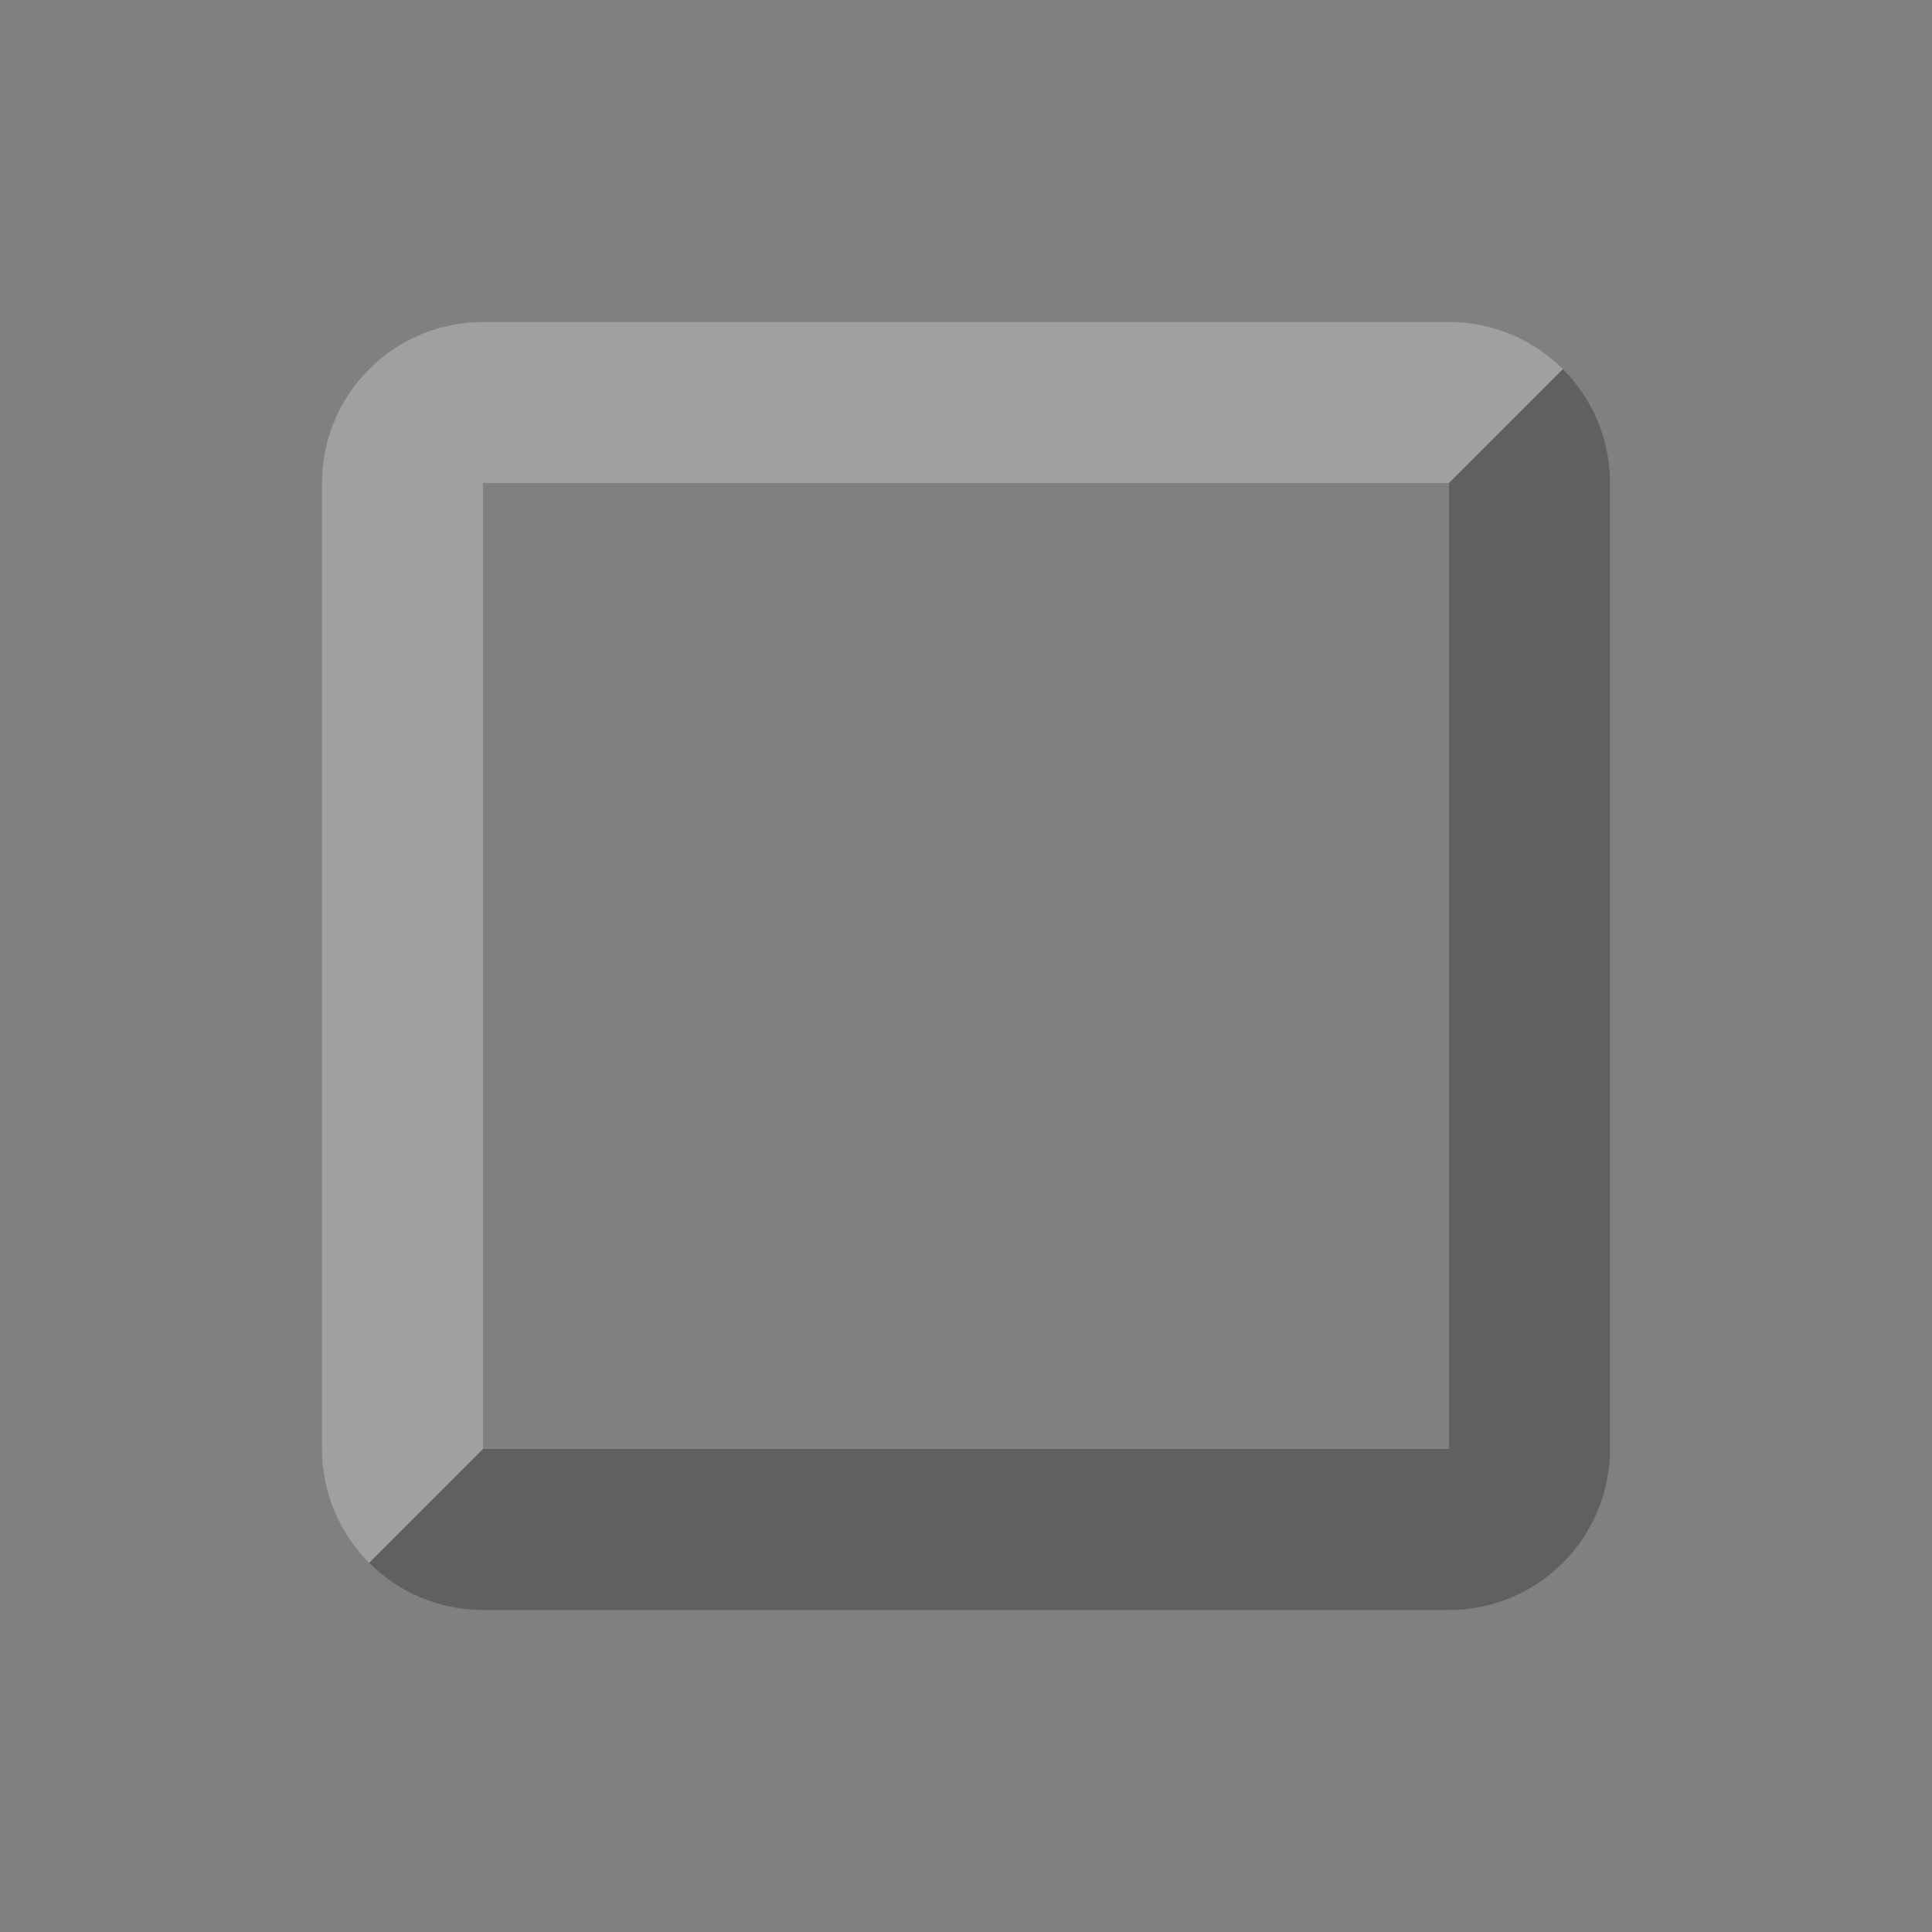
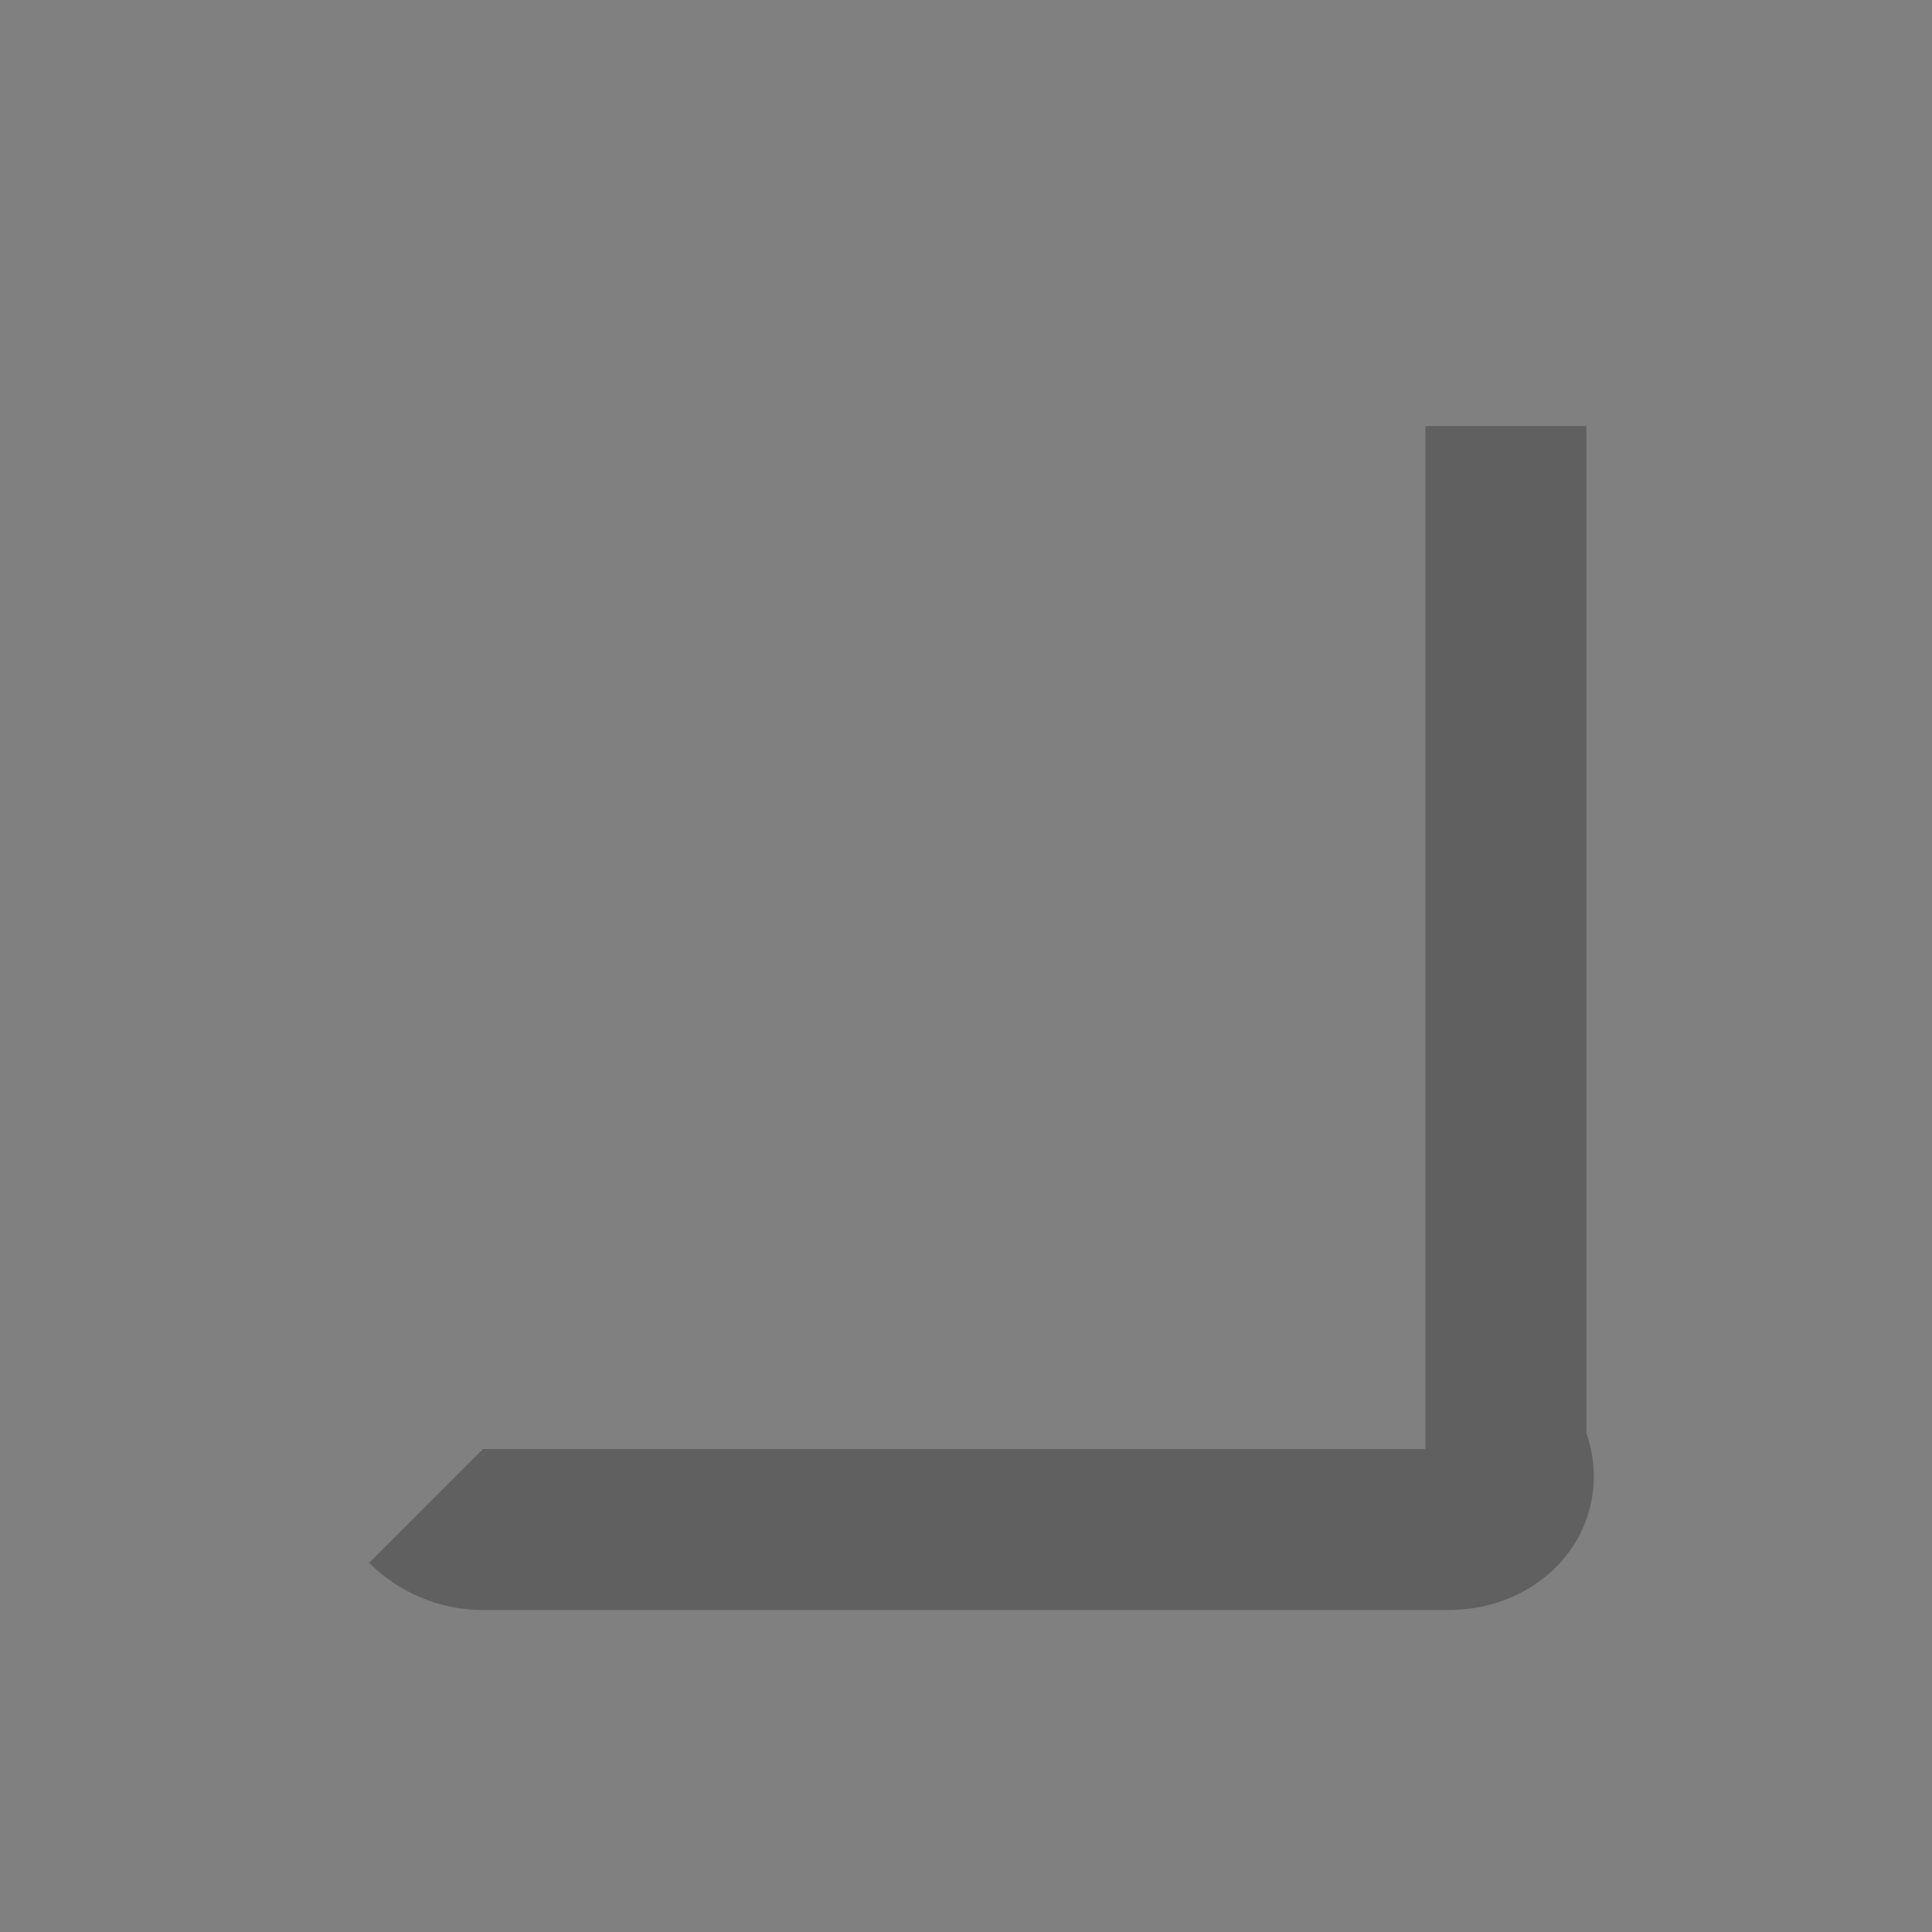
<svg xmlns="http://www.w3.org/2000/svg" width="24" height="24" viewBox="0 0 24 24" fill="none">
  <rect x="0" y="0" width="24" height="24" fill="#808080" stroke="none" />
-   <path d="M5.293 18.707C5.112 18.526 5 18.276 5 18V6C5 5.448 5.448 5 6 5H18C18.276 5 18.526 5.112 18.707 5.293" stroke="white" stroke-opacity="0.25" stroke-width="2" />
-   <path d="M18.707 5.293C18.888 5.474 19 5.724 19 6V18C19 18.552 18.552 19 18 19H6C5.724 19 5.474 18.888 5.293 18.707" stroke="black" stroke-opacity="0.25" stroke-width="2" />
+   <path d="M18.707 5.293V18C19 18.552 18.552 19 18 19H6C5.724 19 5.474 18.888 5.293 18.707" stroke="black" stroke-opacity="0.25" stroke-width="2" />
</svg>